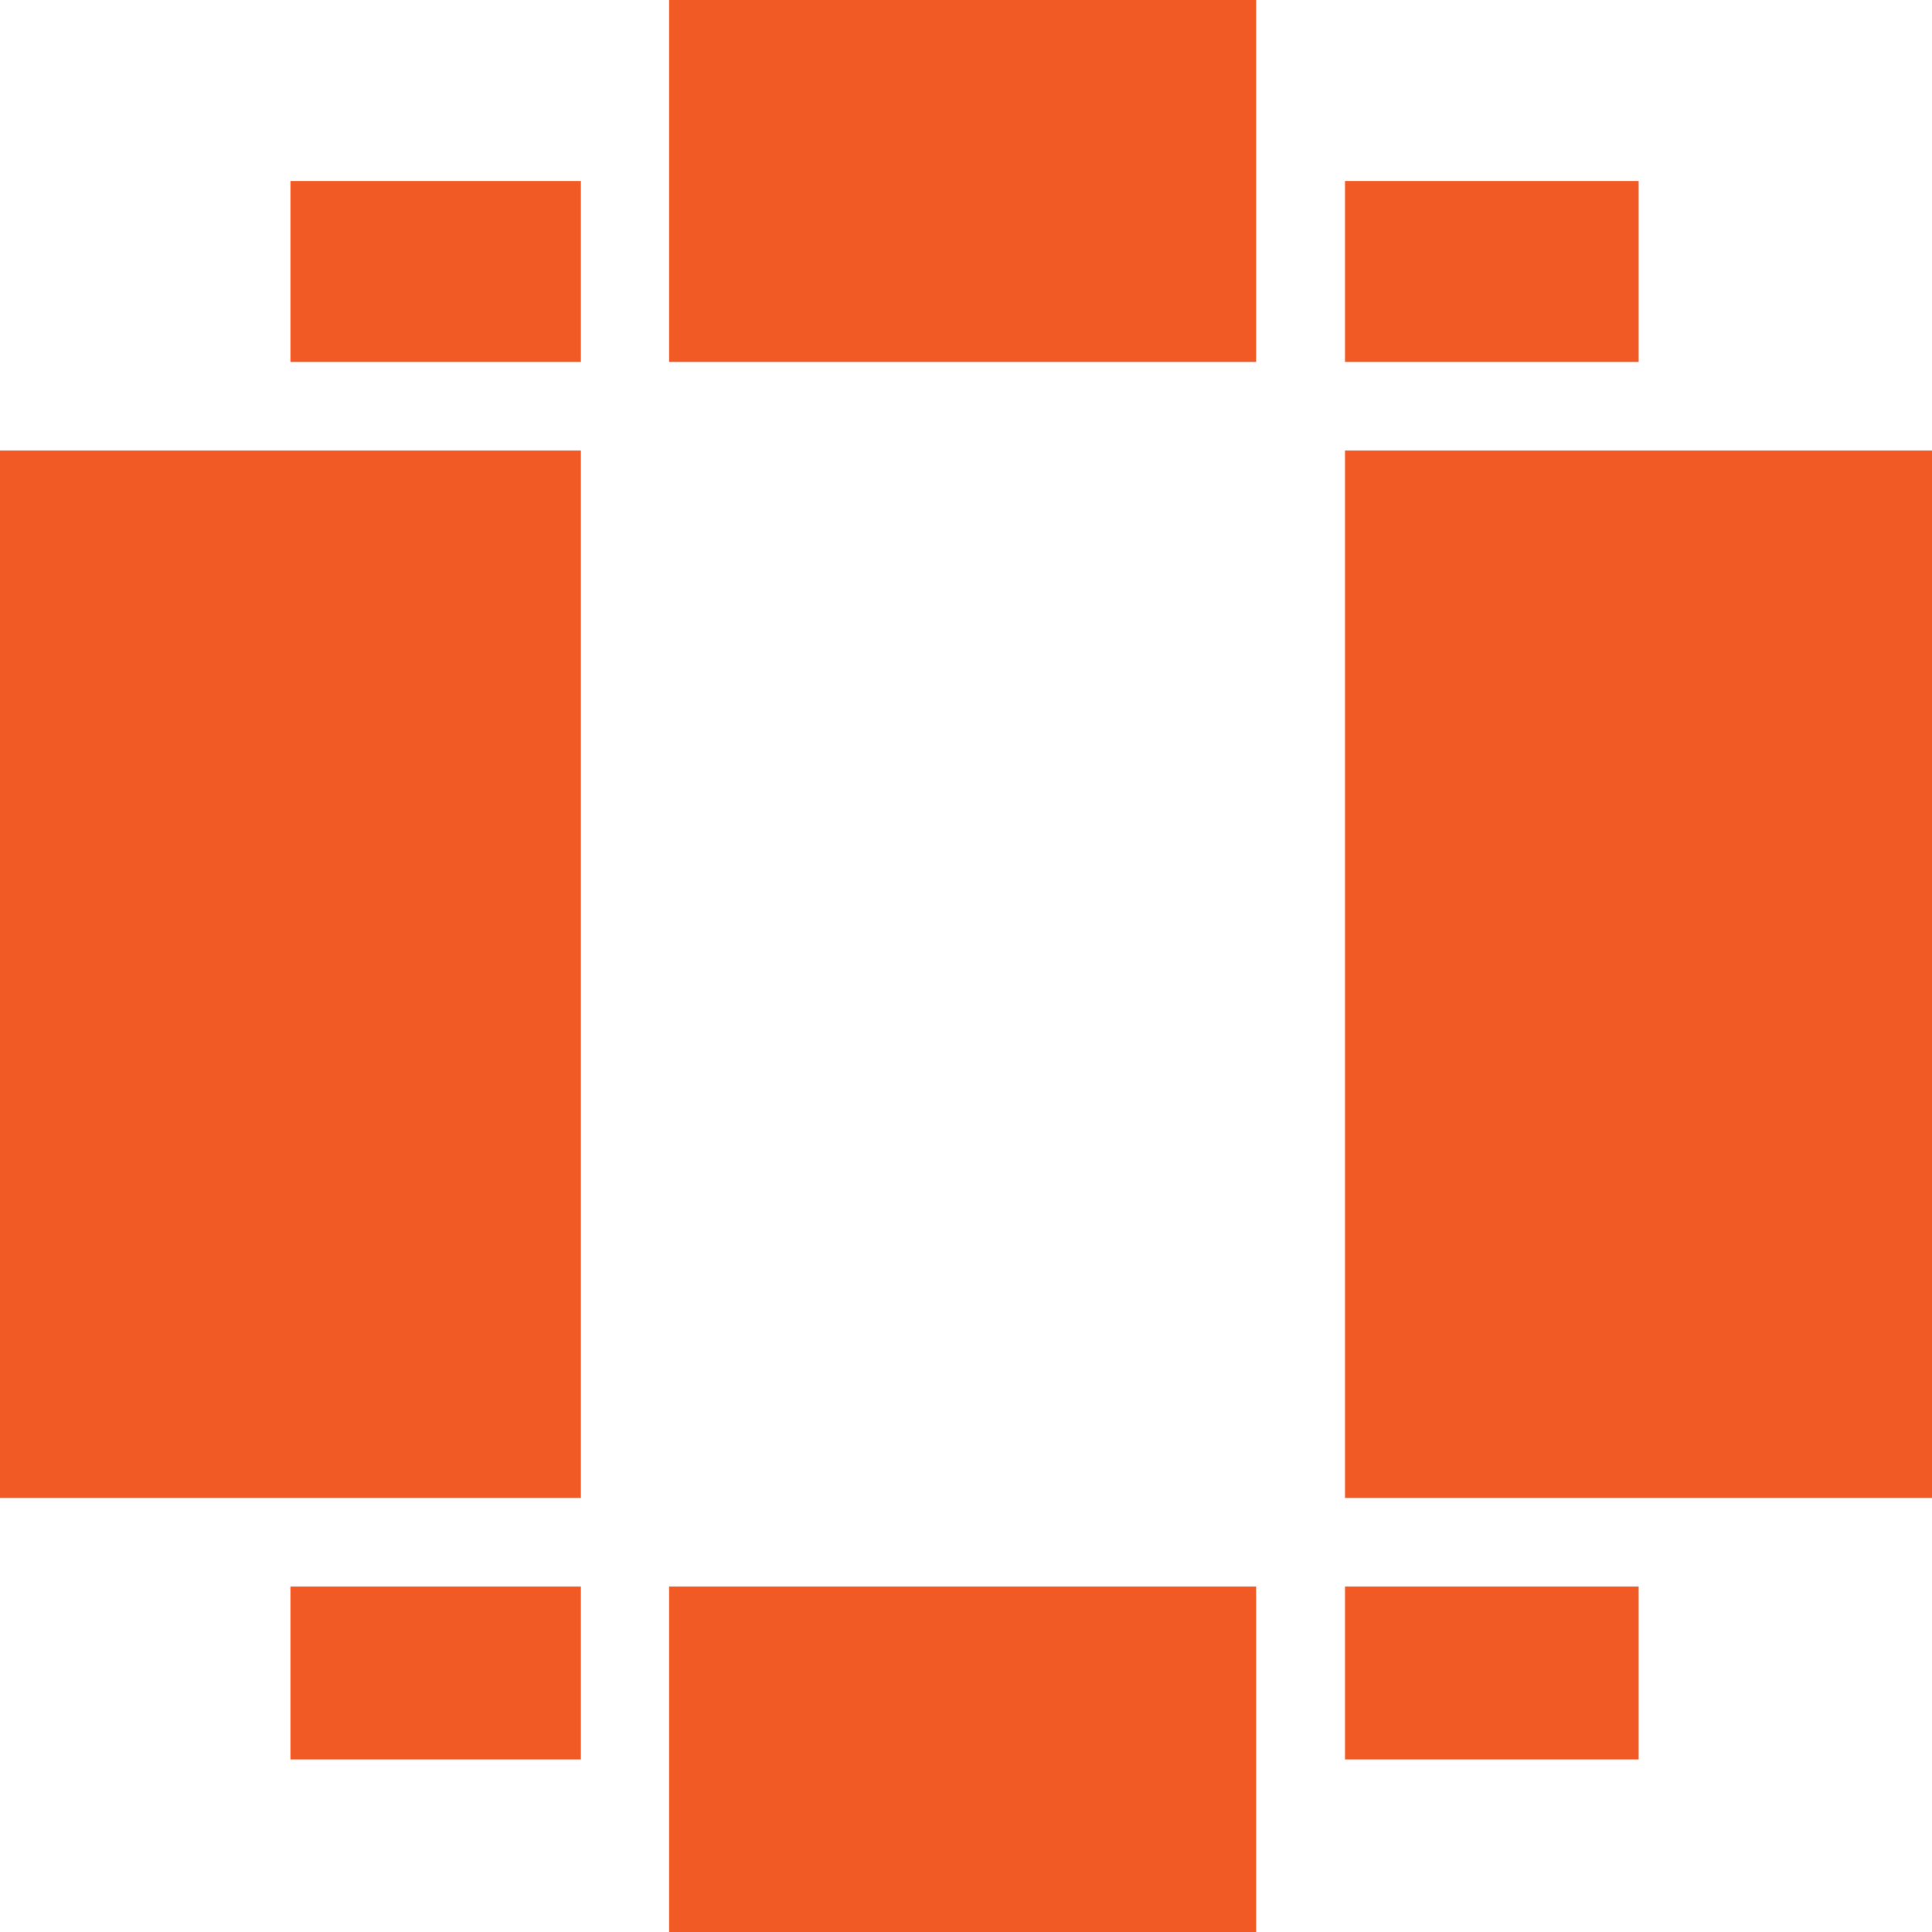
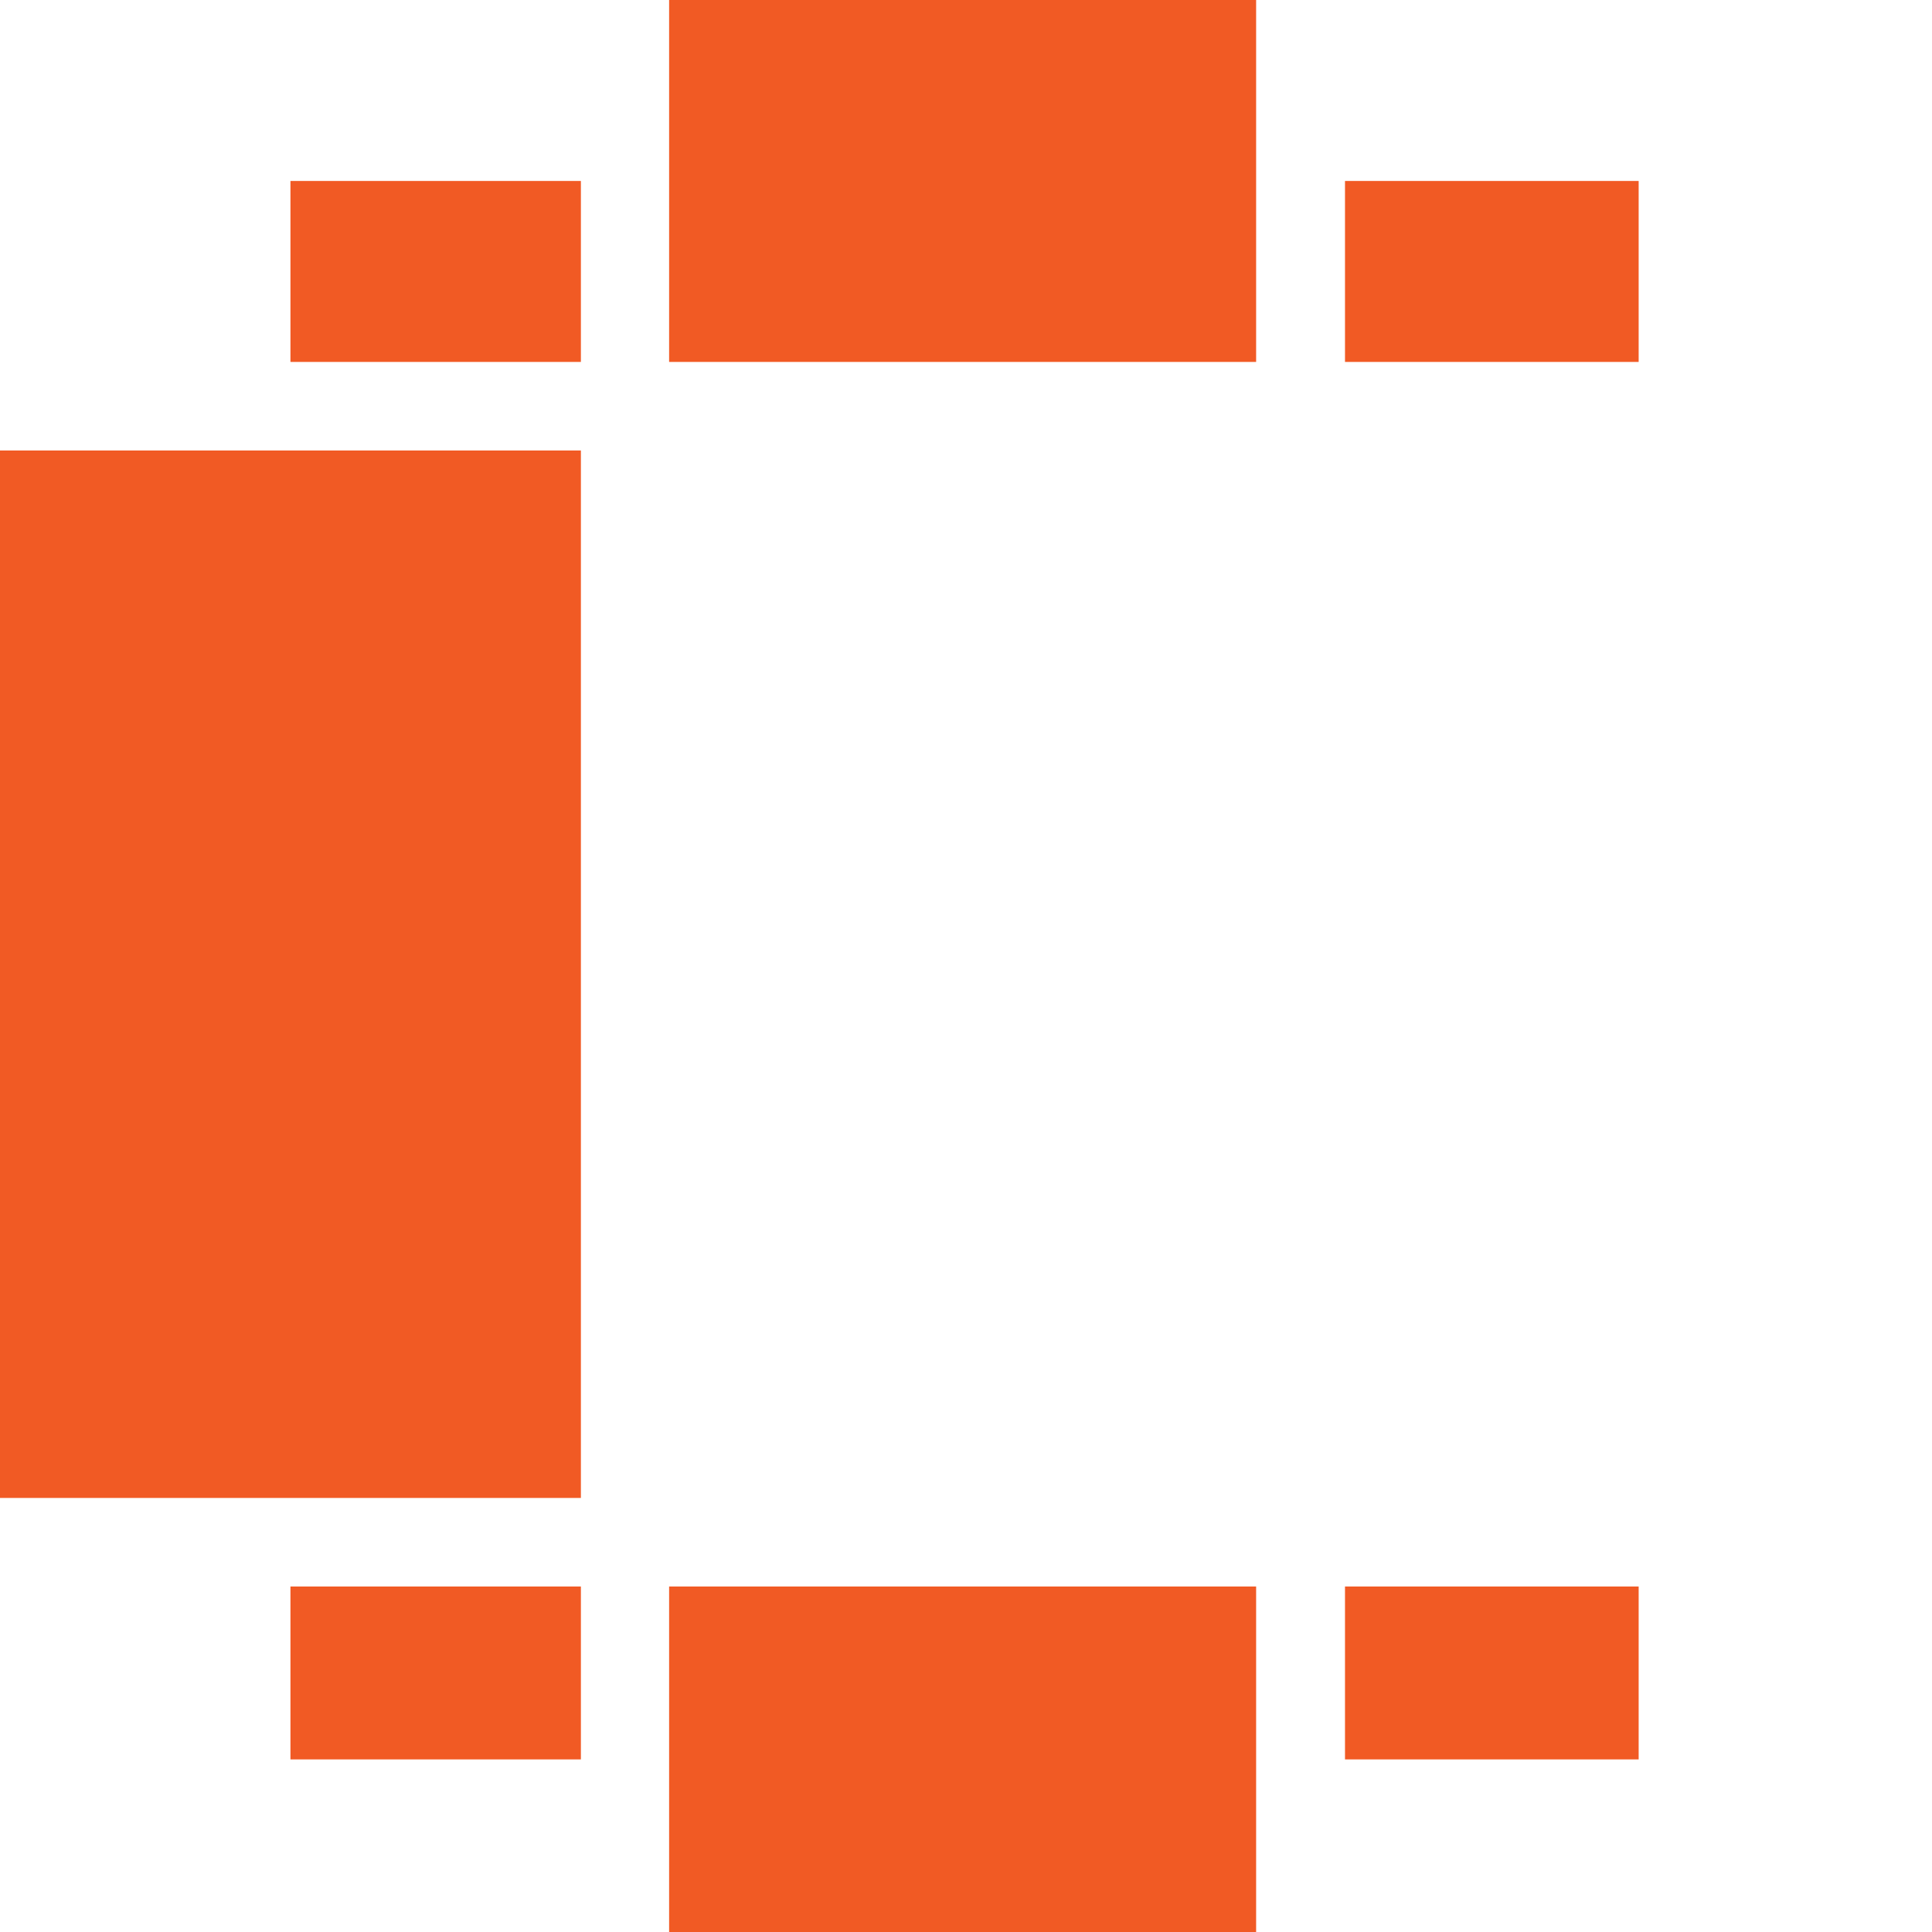
<svg xmlns="http://www.w3.org/2000/svg" id="Layer_2" data-name="Layer 2" viewBox="0 0 60 60">
  <defs>
    <style>
      .cls-1 {
        fill: #f15a24;
      }
    </style>
  </defs>
  <g id="Layer_1-2" data-name="Layer 1">
    <g>
      <rect class="cls-1" x="41.77" y="49.27" width="9.12" height="5.37" />
      <rect class="cls-1" y="13.99" width="18.04" height="32.53" />
      <rect class="cls-1" x="41.77" y="5.62" width="9.12" height="5.62" />
      <rect class="cls-1" x="20.78" y="49.27" width="18.23" height="10.73" />
      <rect class="cls-1" x="9.02" y="5.62" width="9.02" height="5.62" />
      <rect class="cls-1" x="9.02" y="49.27" width="9.02" height="5.37" />
      <rect class="cls-1" x="20.78" width="18.23" height="11.24" />
-       <rect class="cls-1" x="41.77" y="13.99" width="18.23" height="32.53" />
    </g>
  </g>
</svg>